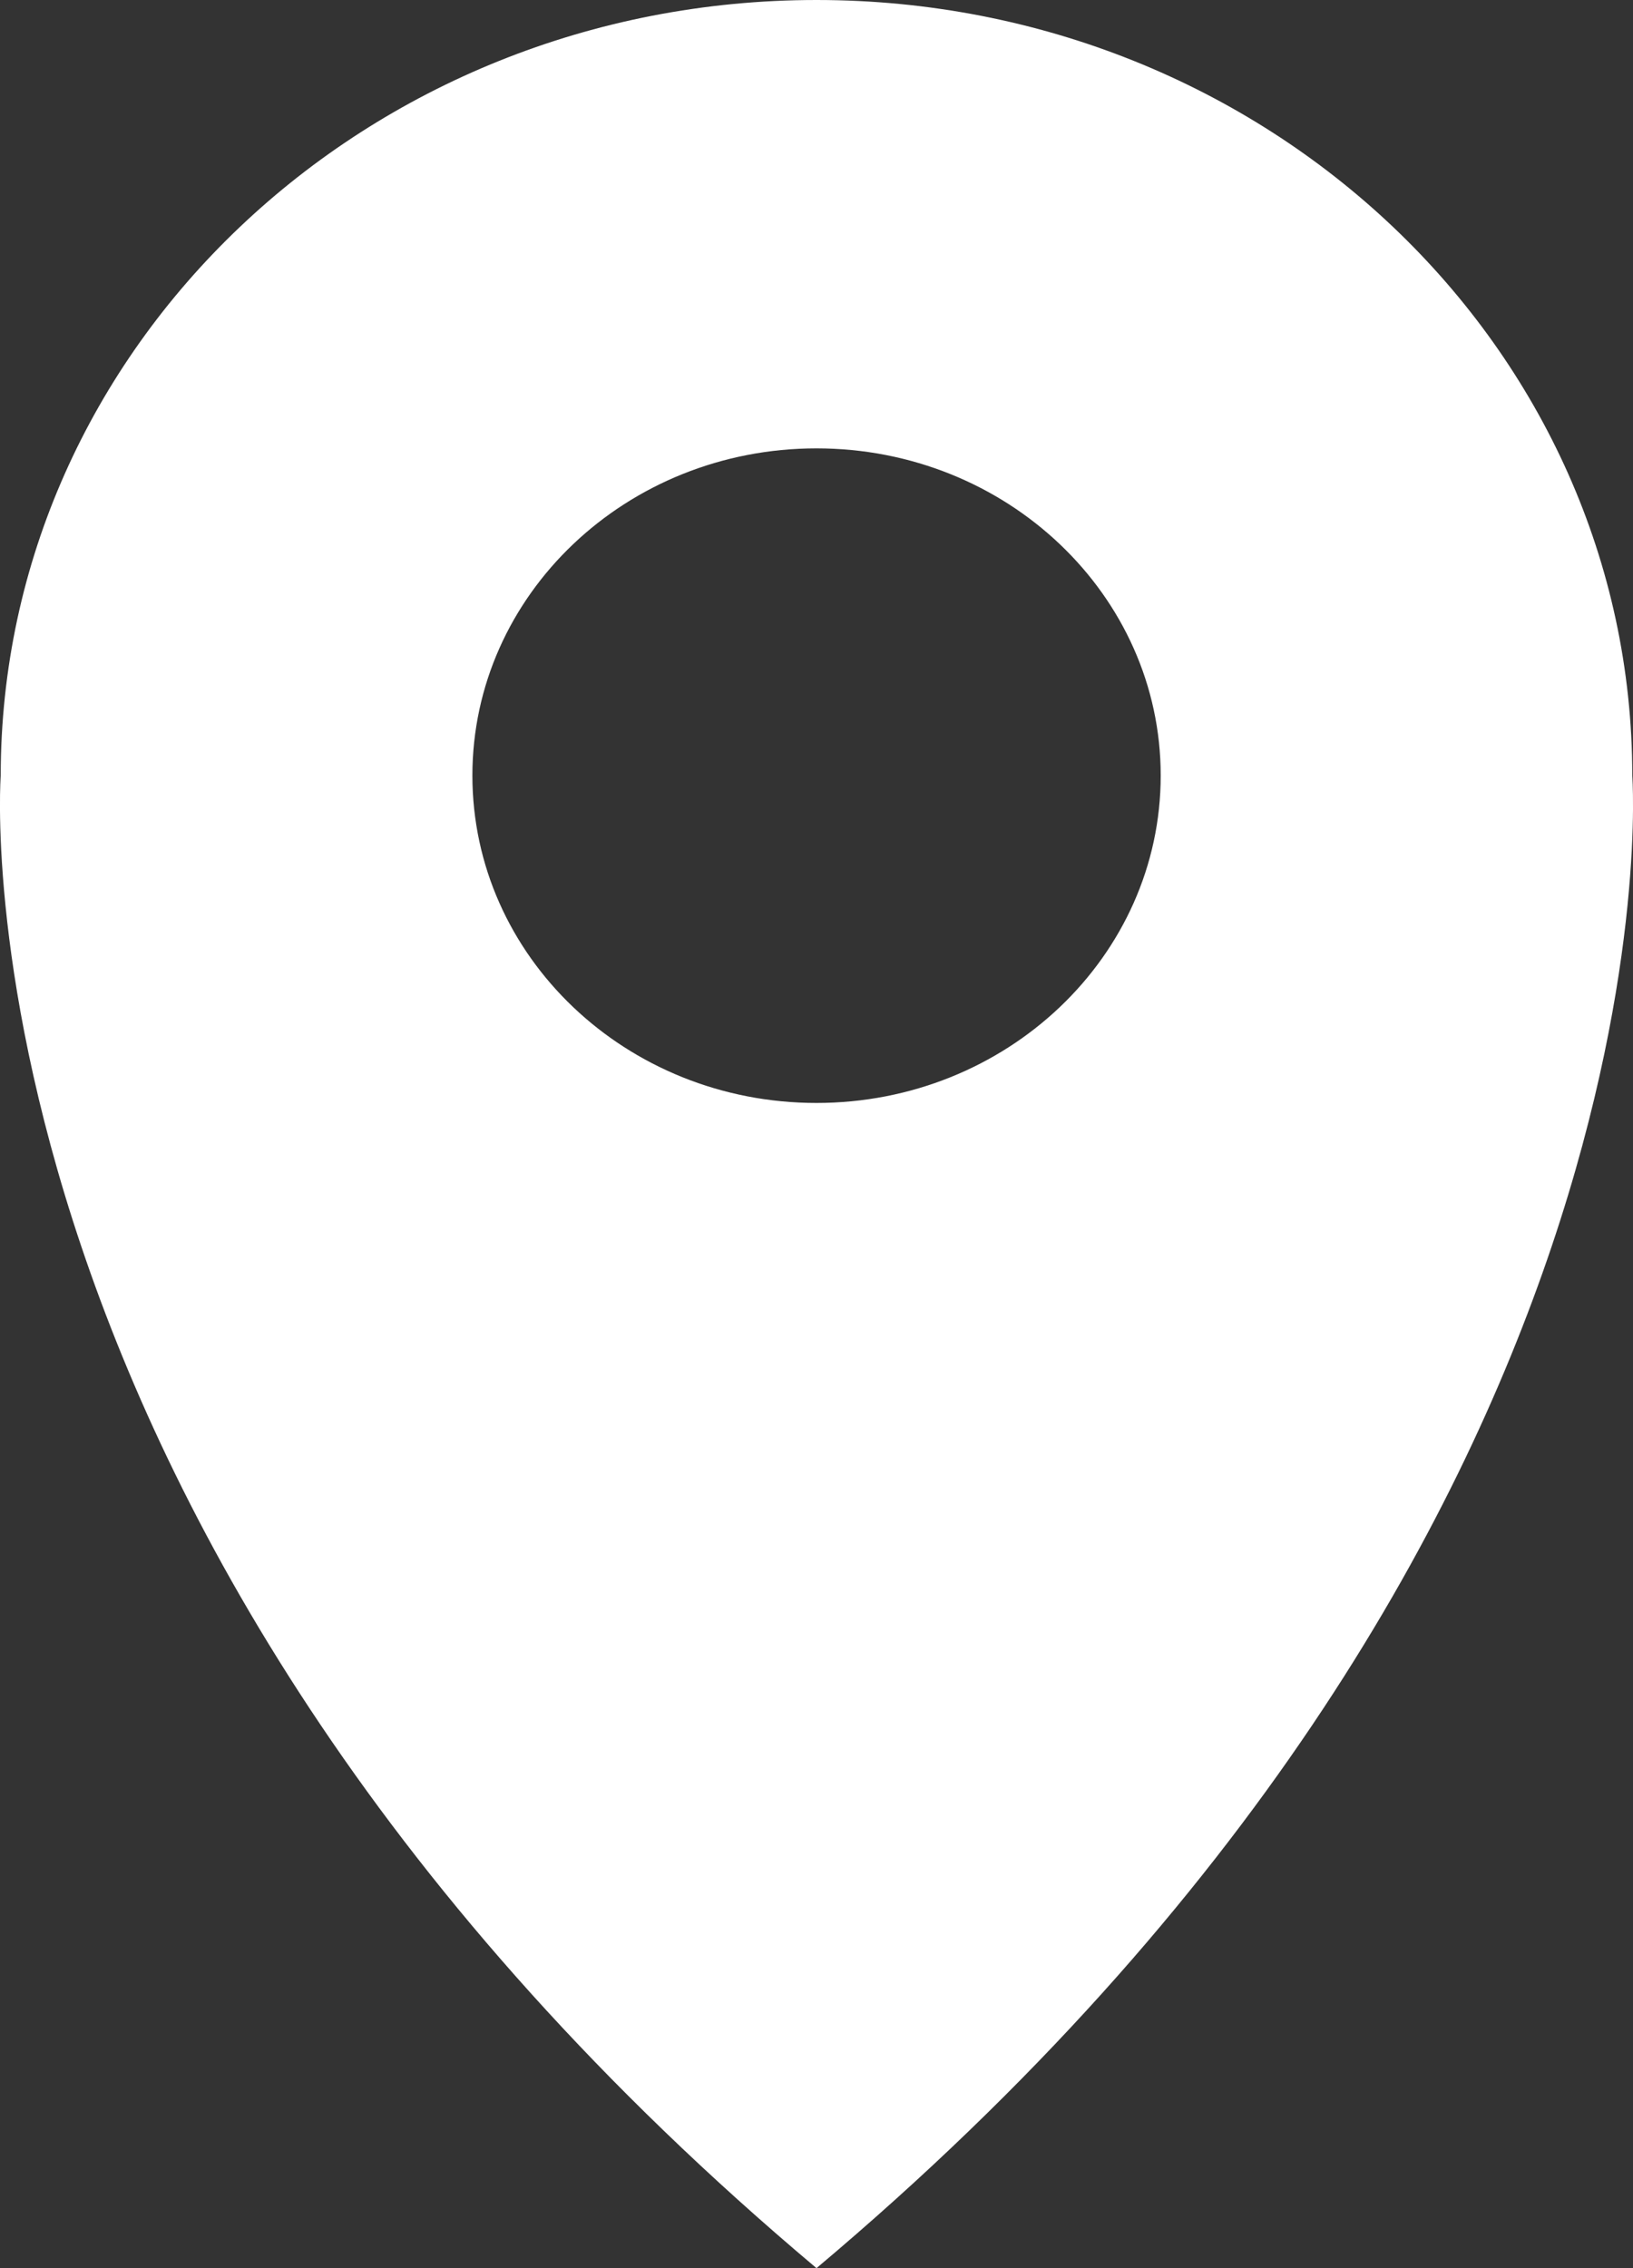
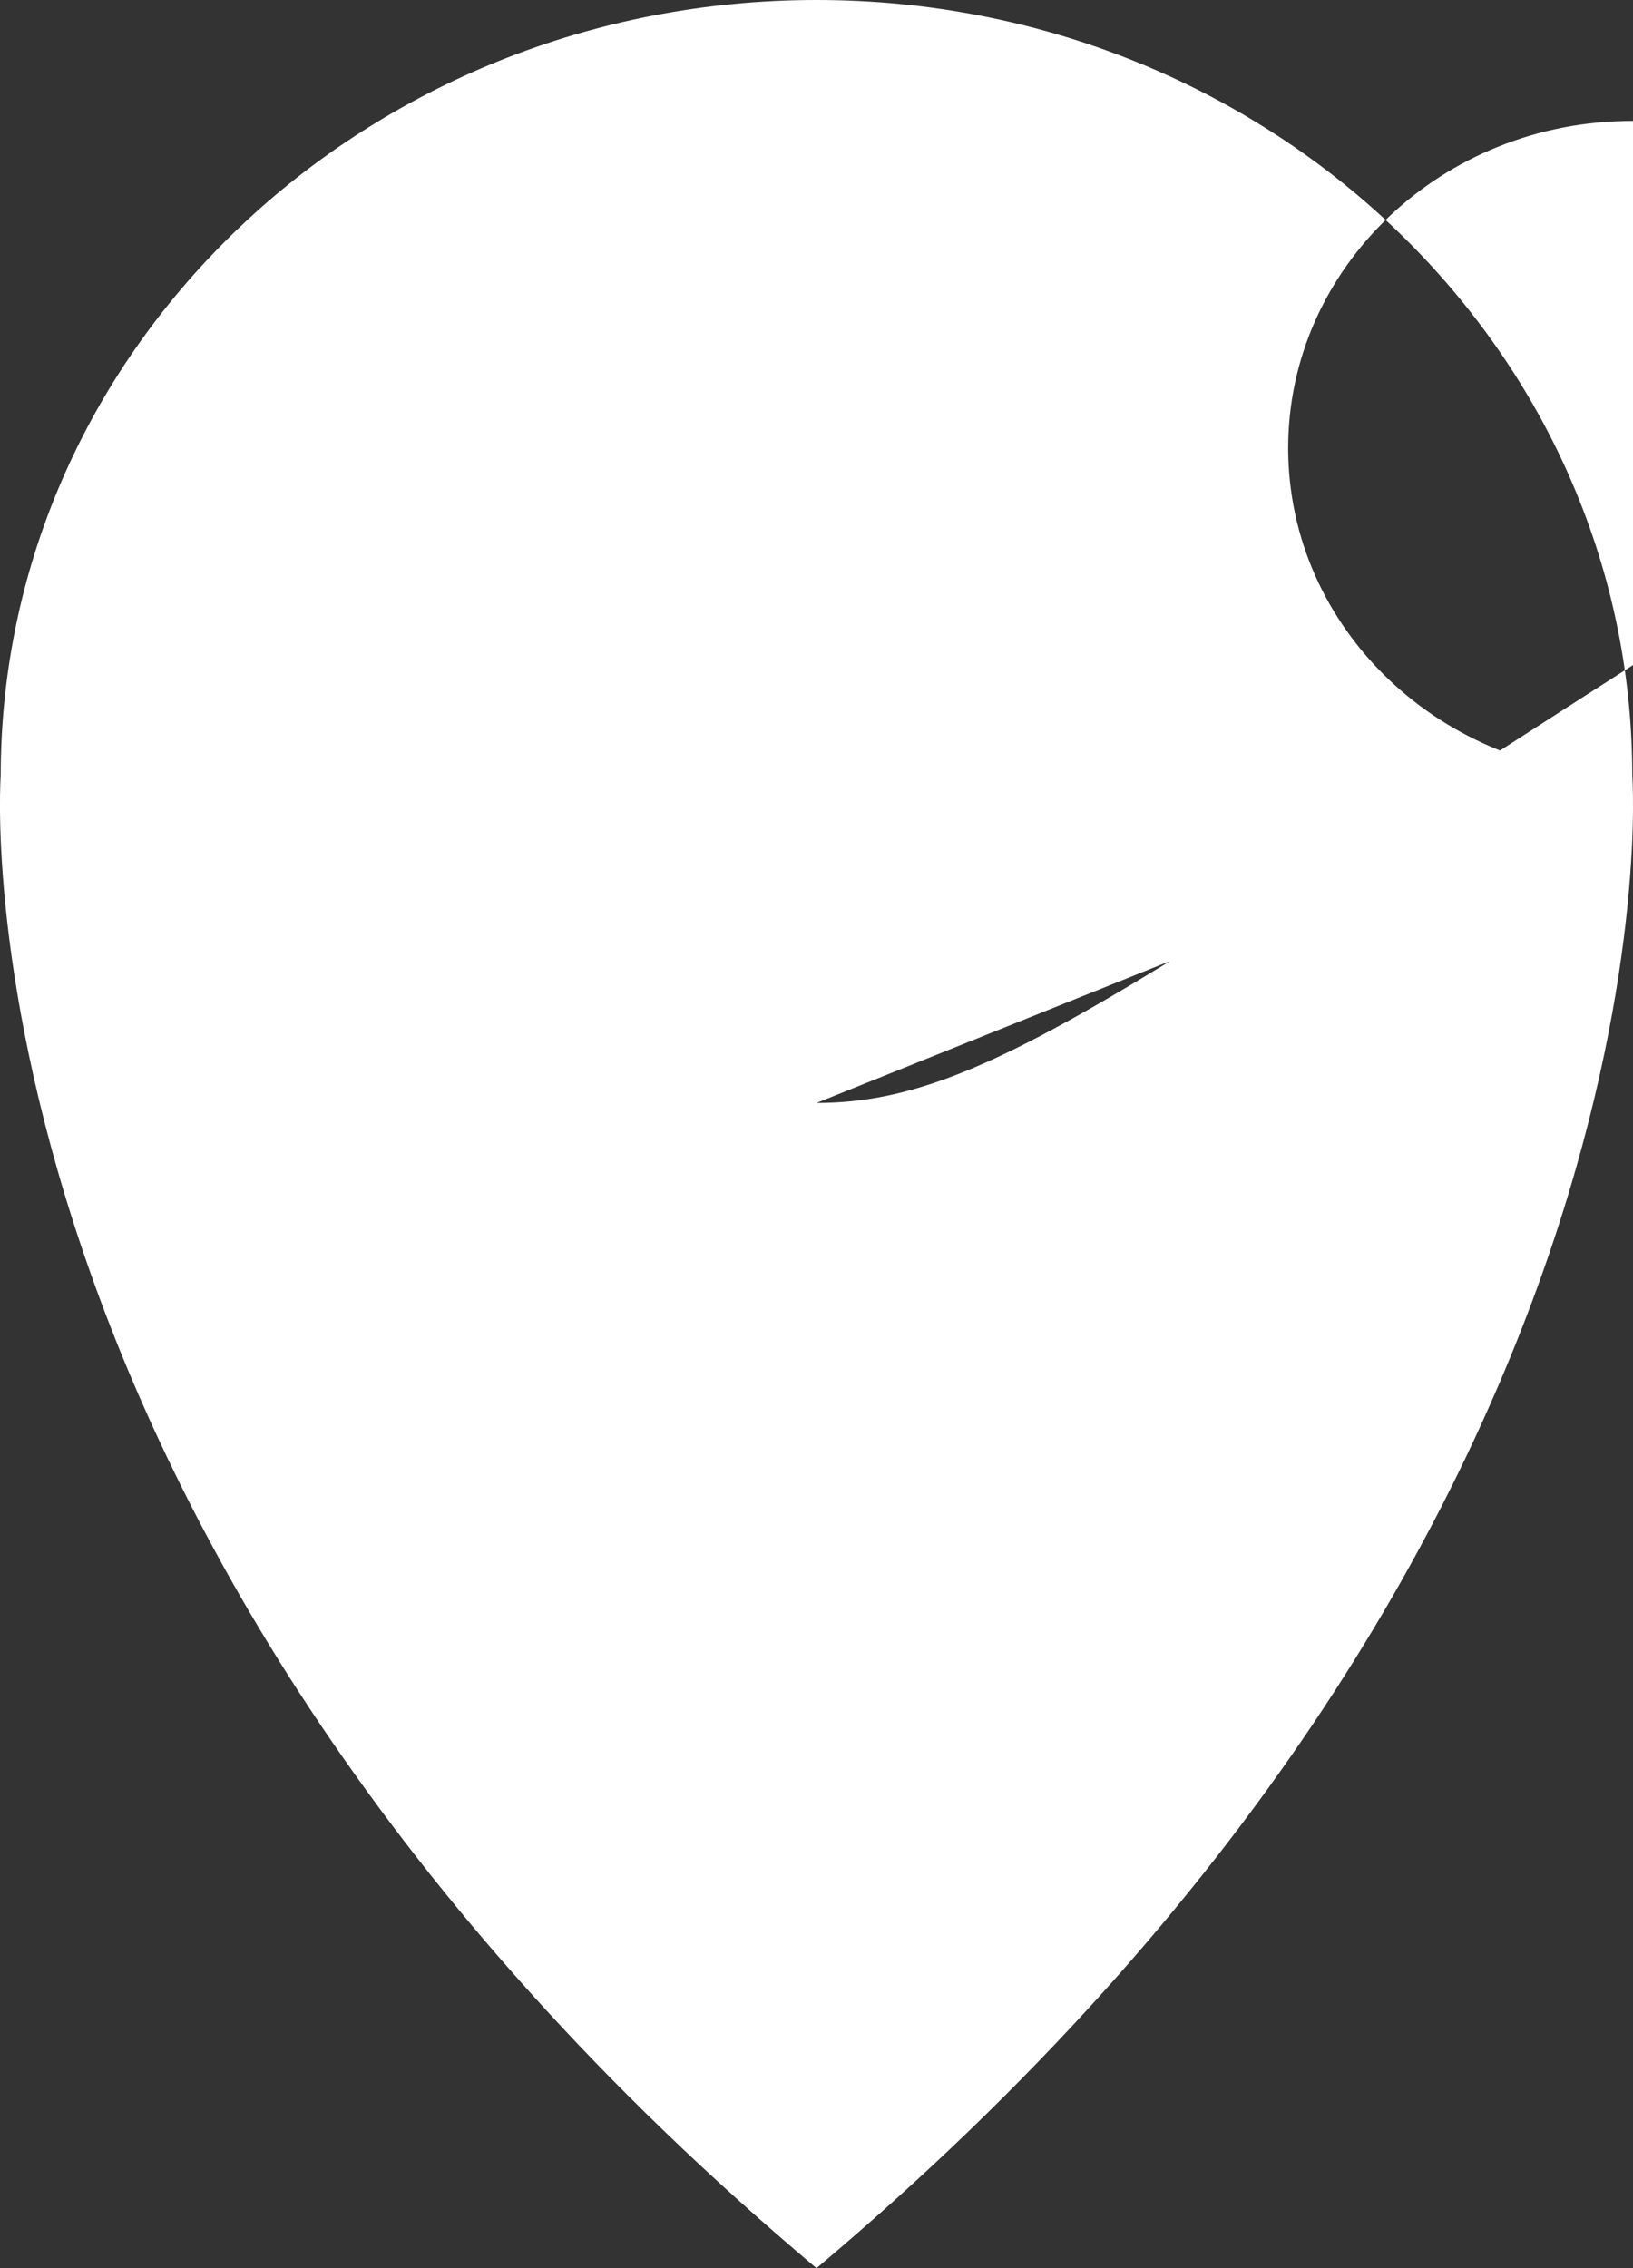
<svg xmlns="http://www.w3.org/2000/svg" version="1.1" id="Capa_1" x="0px" y="0px" width="18px" height="25px" viewBox="0 0 18 25" enable-background="new 0 0 18 25" xml:space="preserve">
  <rect x="0" y="0" width="18" height="25" fill="#333333" stroke="none" />
-   <path fill="#FFFFFF" d="M17.992,8.548C17.992,3.827,13.964,0,9,0C4.035,0,0.008,3.827,0.008,8.548c0,0-0.626,8.365,8.992,16.452  C18.617,16.913,17.992,8.548,17.992,8.548 M9,12.157c-2.097,0-3.793-1.616-3.793-3.609c0-1.99,1.696-3.606,3.793-3.606  c2.095,0,3.794,1.616,3.794,3.606C12.794,10.541,11.095,12.157,9,12.157" />
+   <path fill="#FFFFFF" d="M17.992,8.548C17.992,3.827,13.964,0,9,0C4.035,0,0.008,3.827,0.008,8.548c0,0-0.626,8.365,8.992,16.452  C18.617,16.913,17.992,8.548,17.992,8.548 c-2.097,0-3.793-1.616-3.793-3.609c0-1.99,1.696-3.606,3.793-3.606  c2.095,0,3.794,1.616,3.794,3.606C12.794,10.541,11.095,12.157,9,12.157" />
</svg>